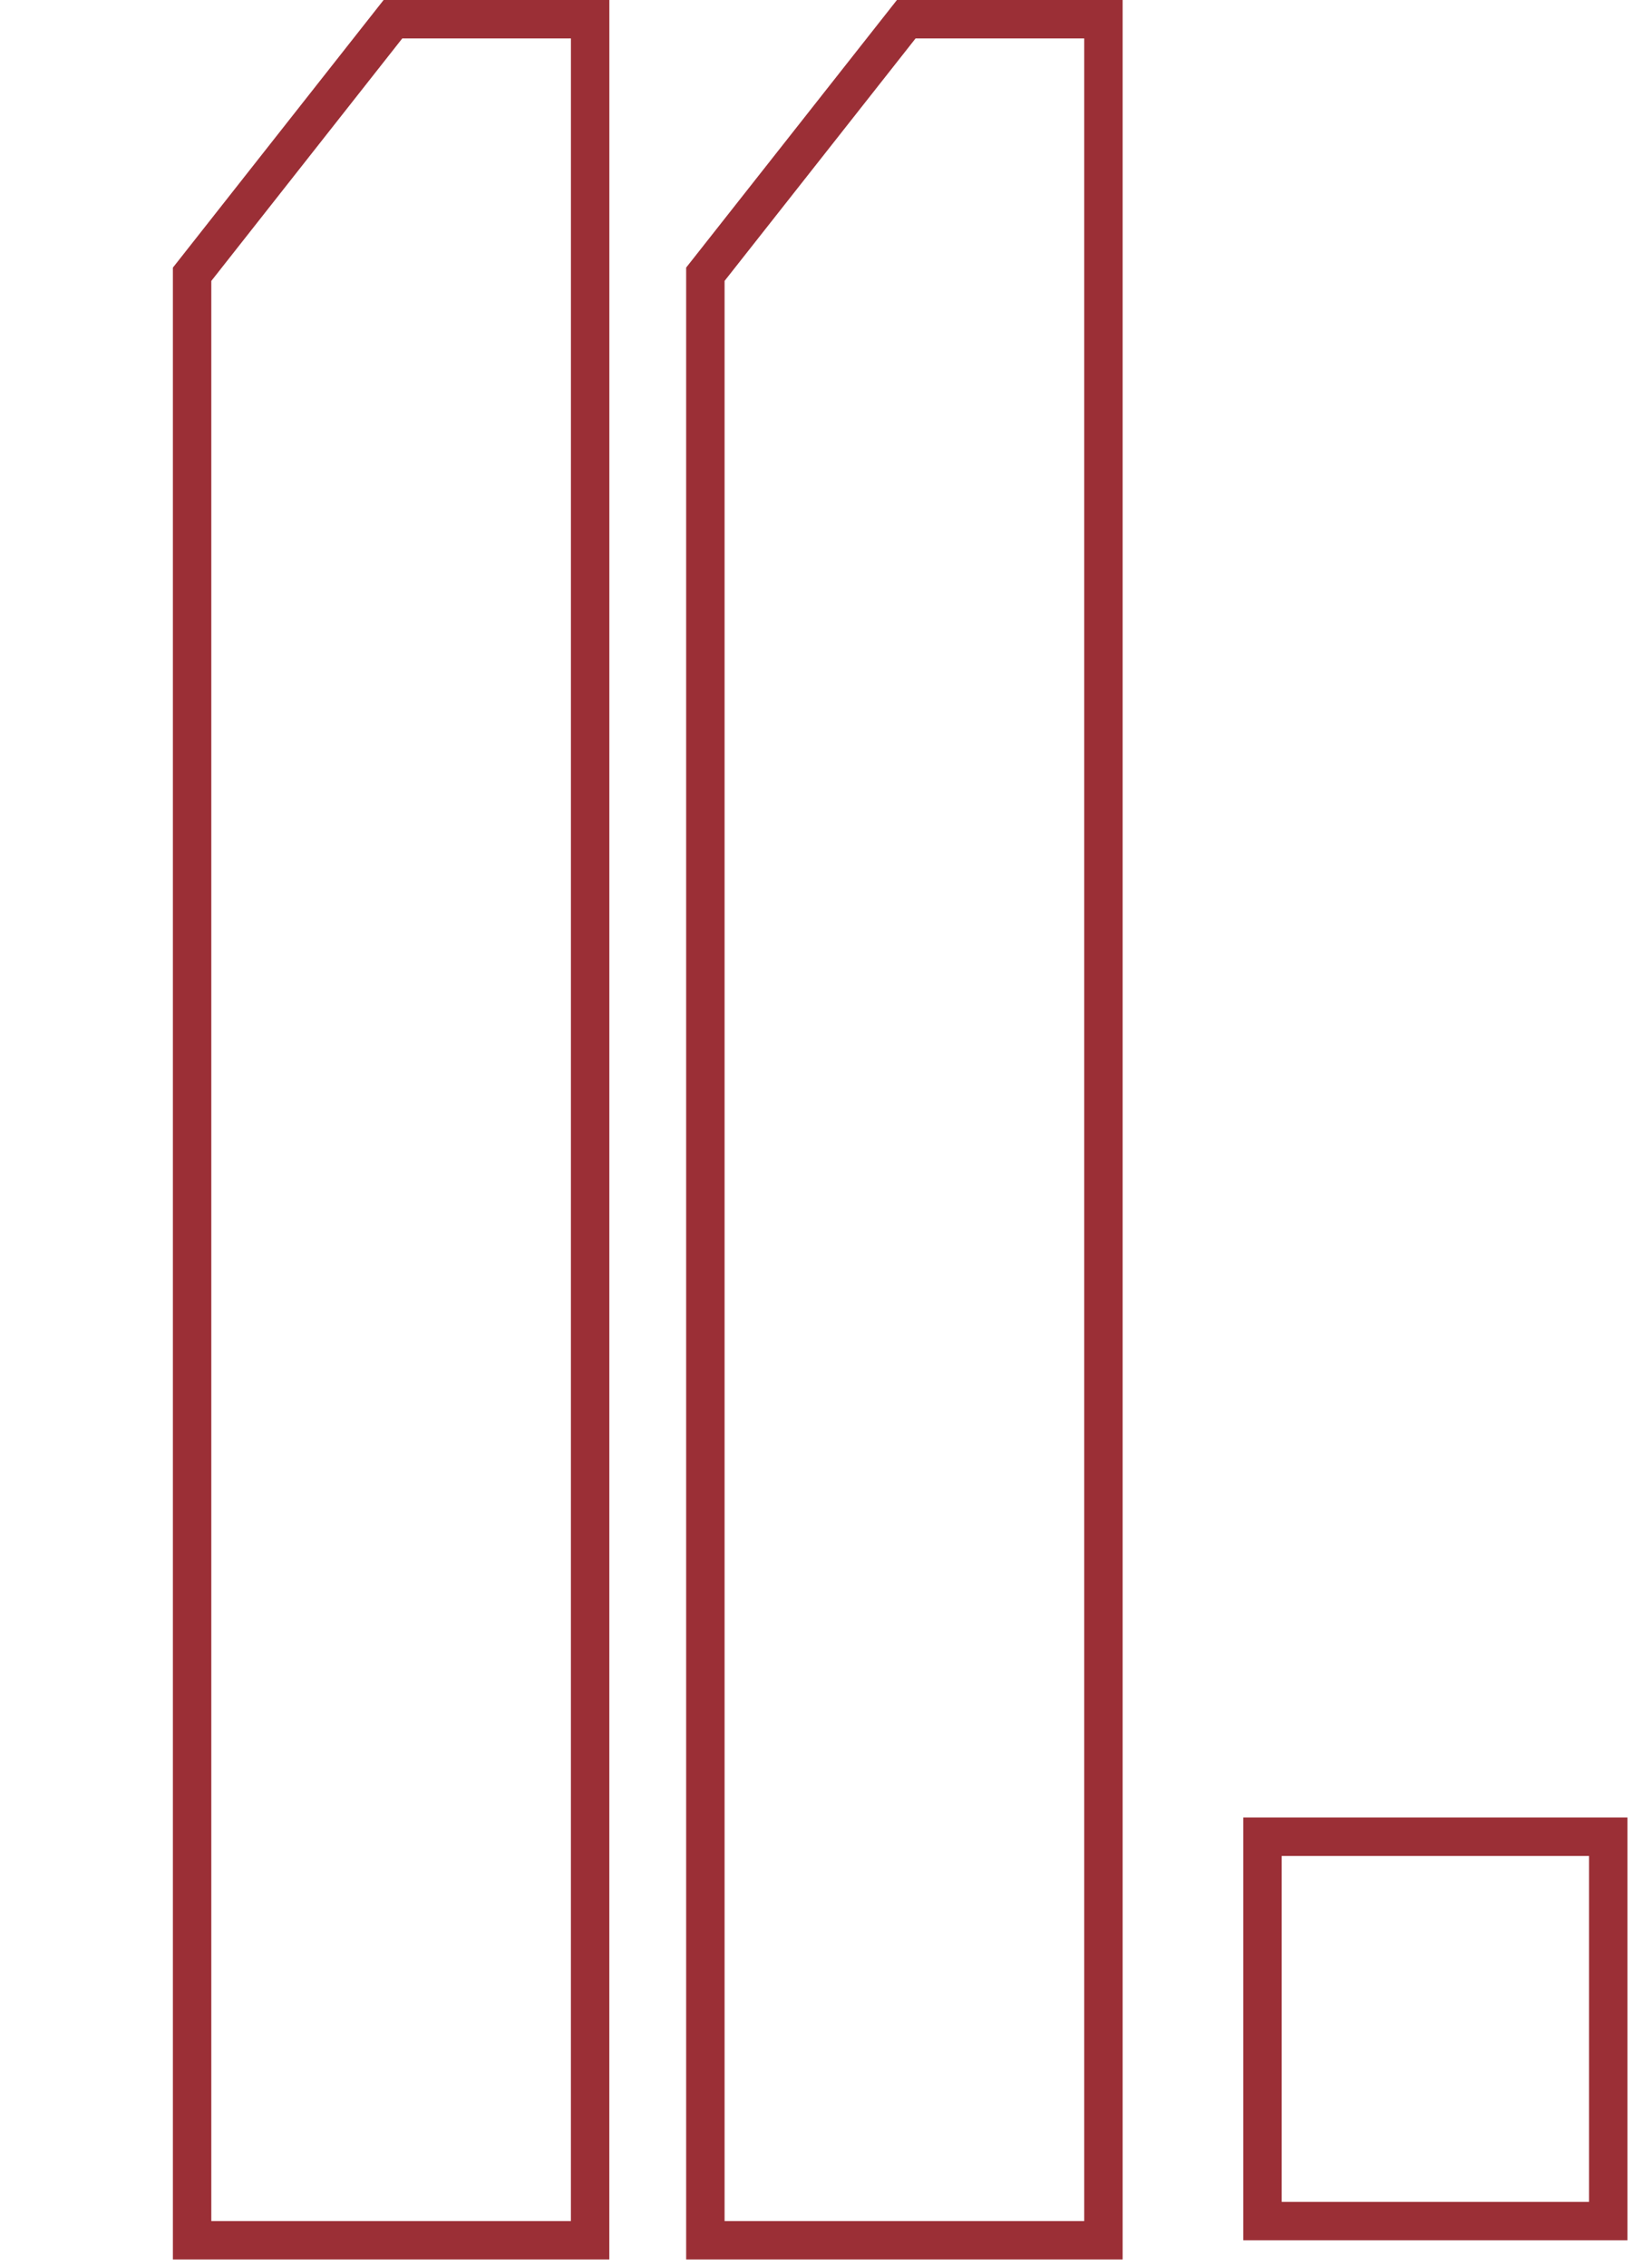
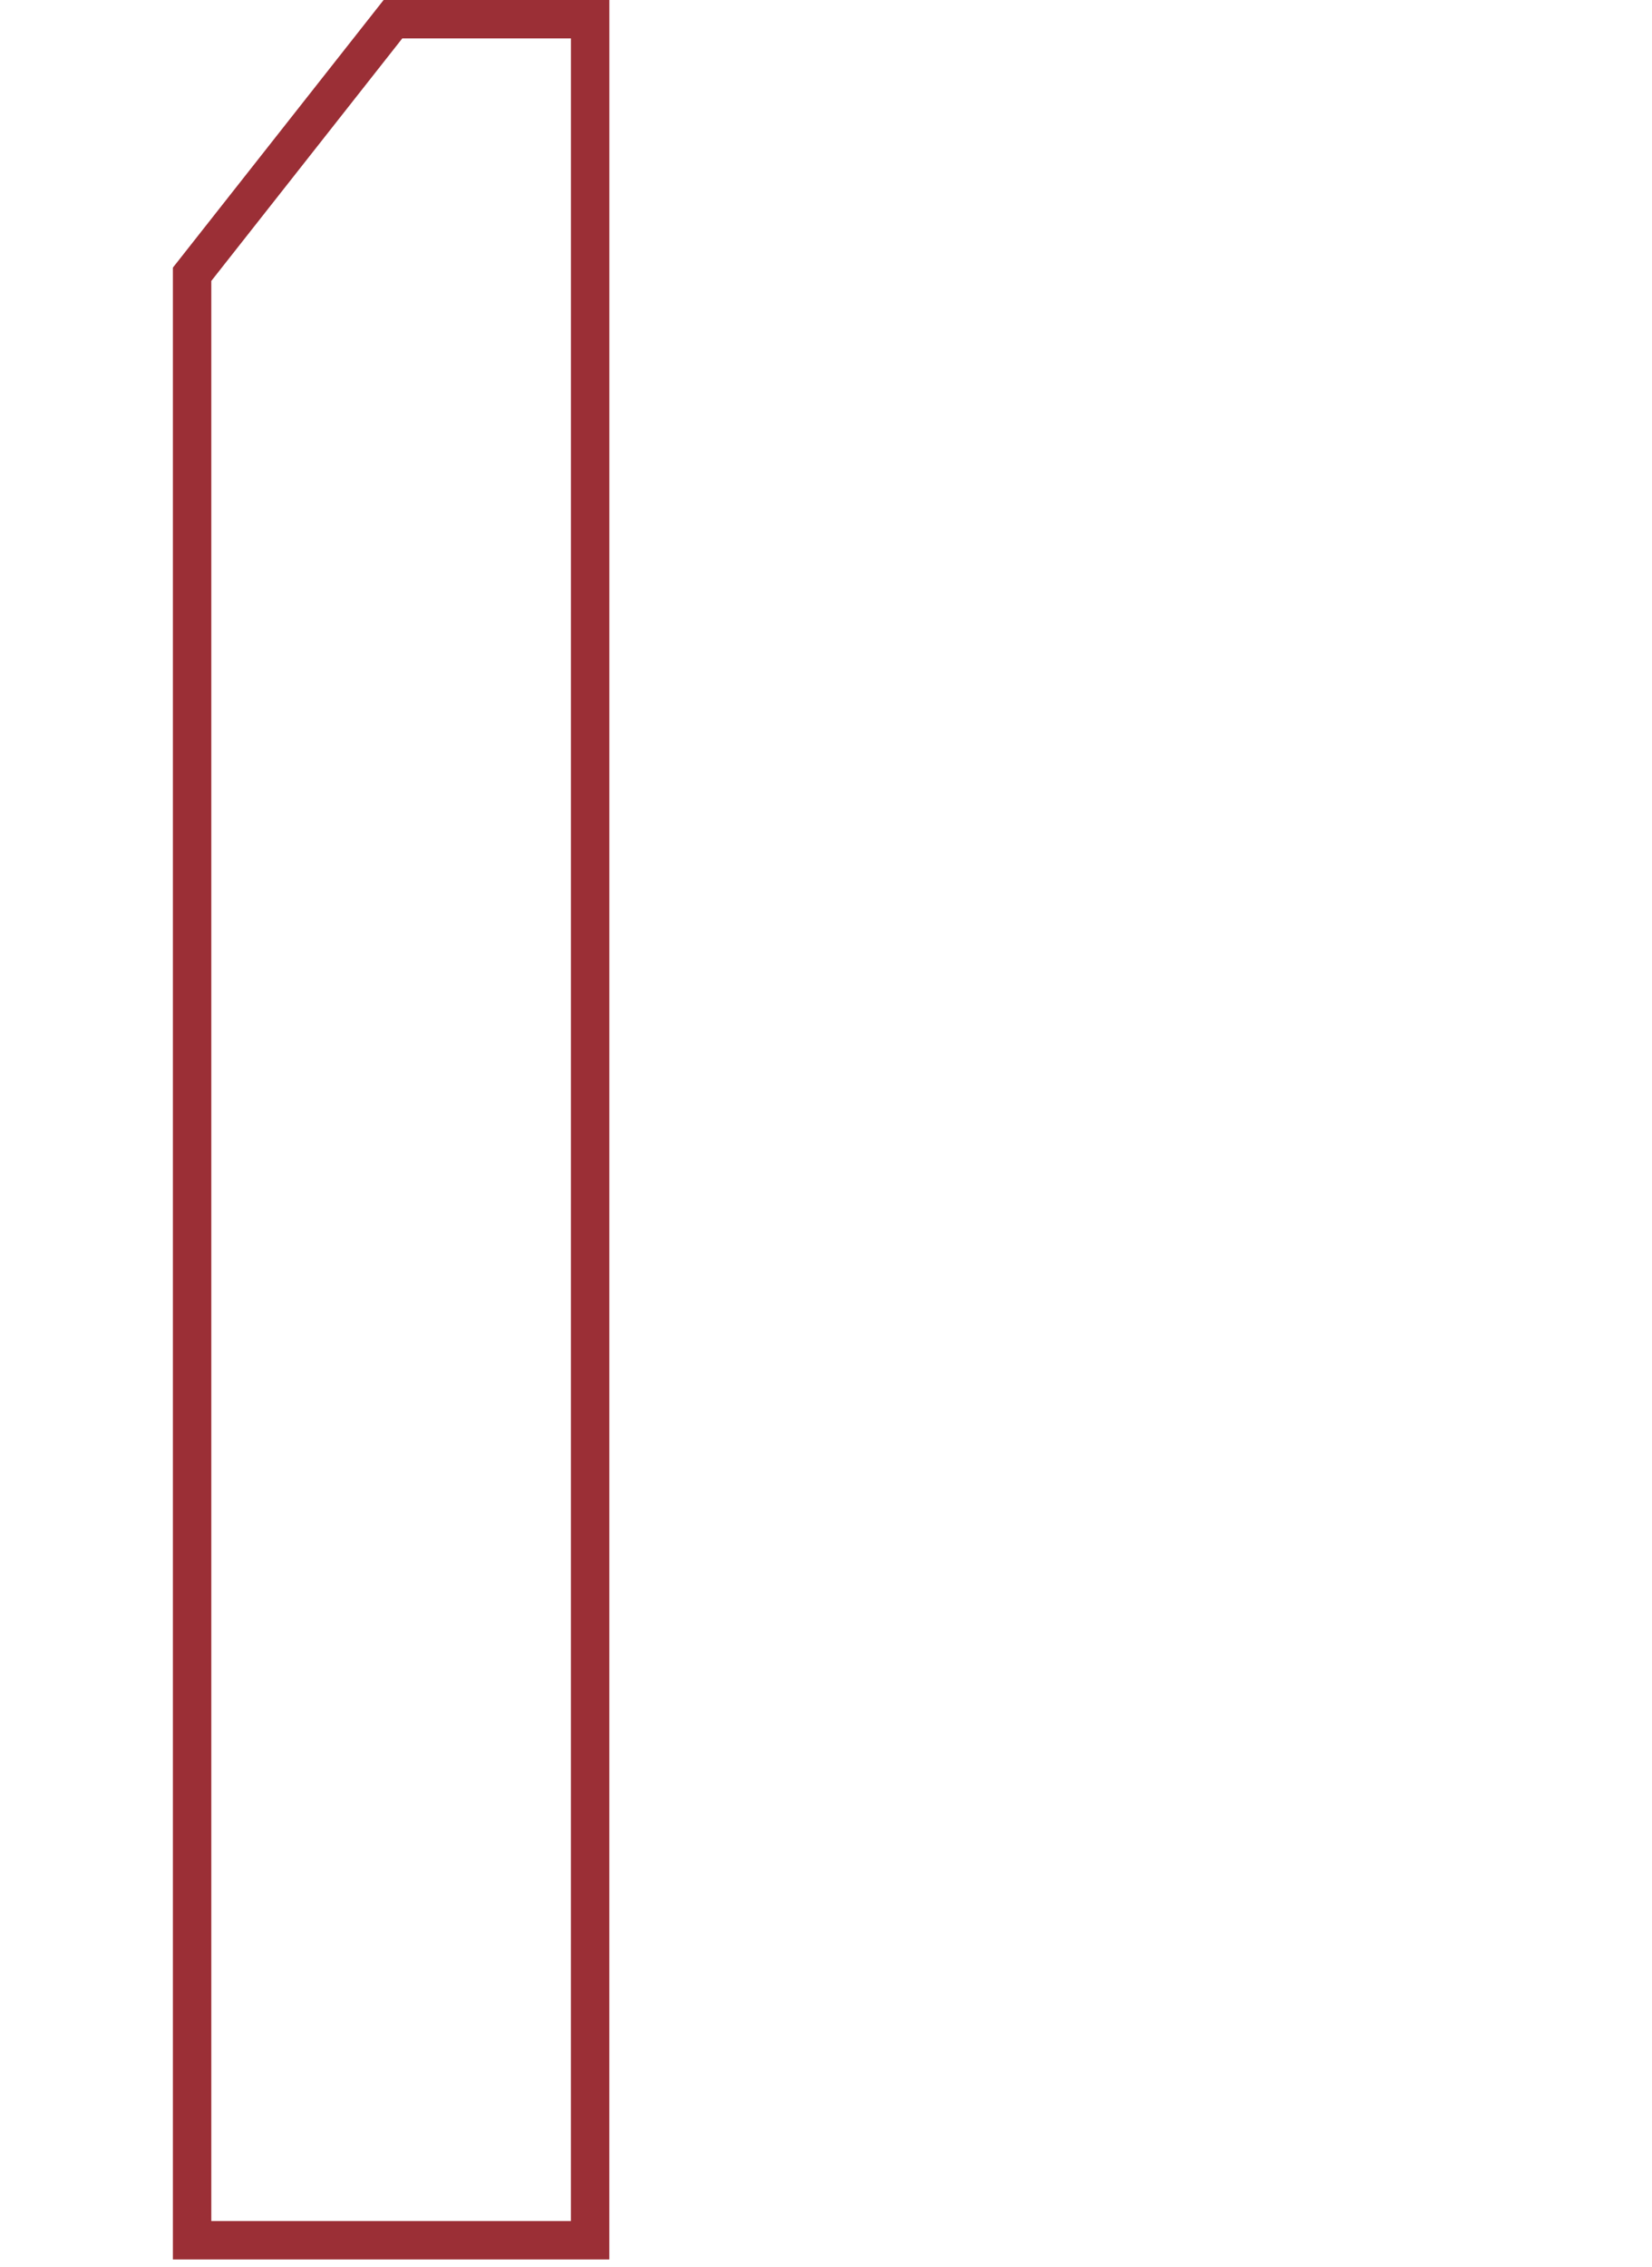
<svg xmlns="http://www.w3.org/2000/svg" width="43" height="59" viewBox="0 0 43 59" fill="none">
  <path d="M5 7.138L5 58.3L15.36 58.3L15.361 0.5L10.228 0.5L5 7.138Z" stroke="#9B2F36" />
-   <path d="M18.36 7.137L18.36 58.3L28.721 58.3L28.721 0.5L23.589 0.5L18.36 7.137Z" stroke="#9B2F36" />
-   <rect x="32.861" y="47.8" width="9" height="10" stroke="#9B2F36" />
</svg>